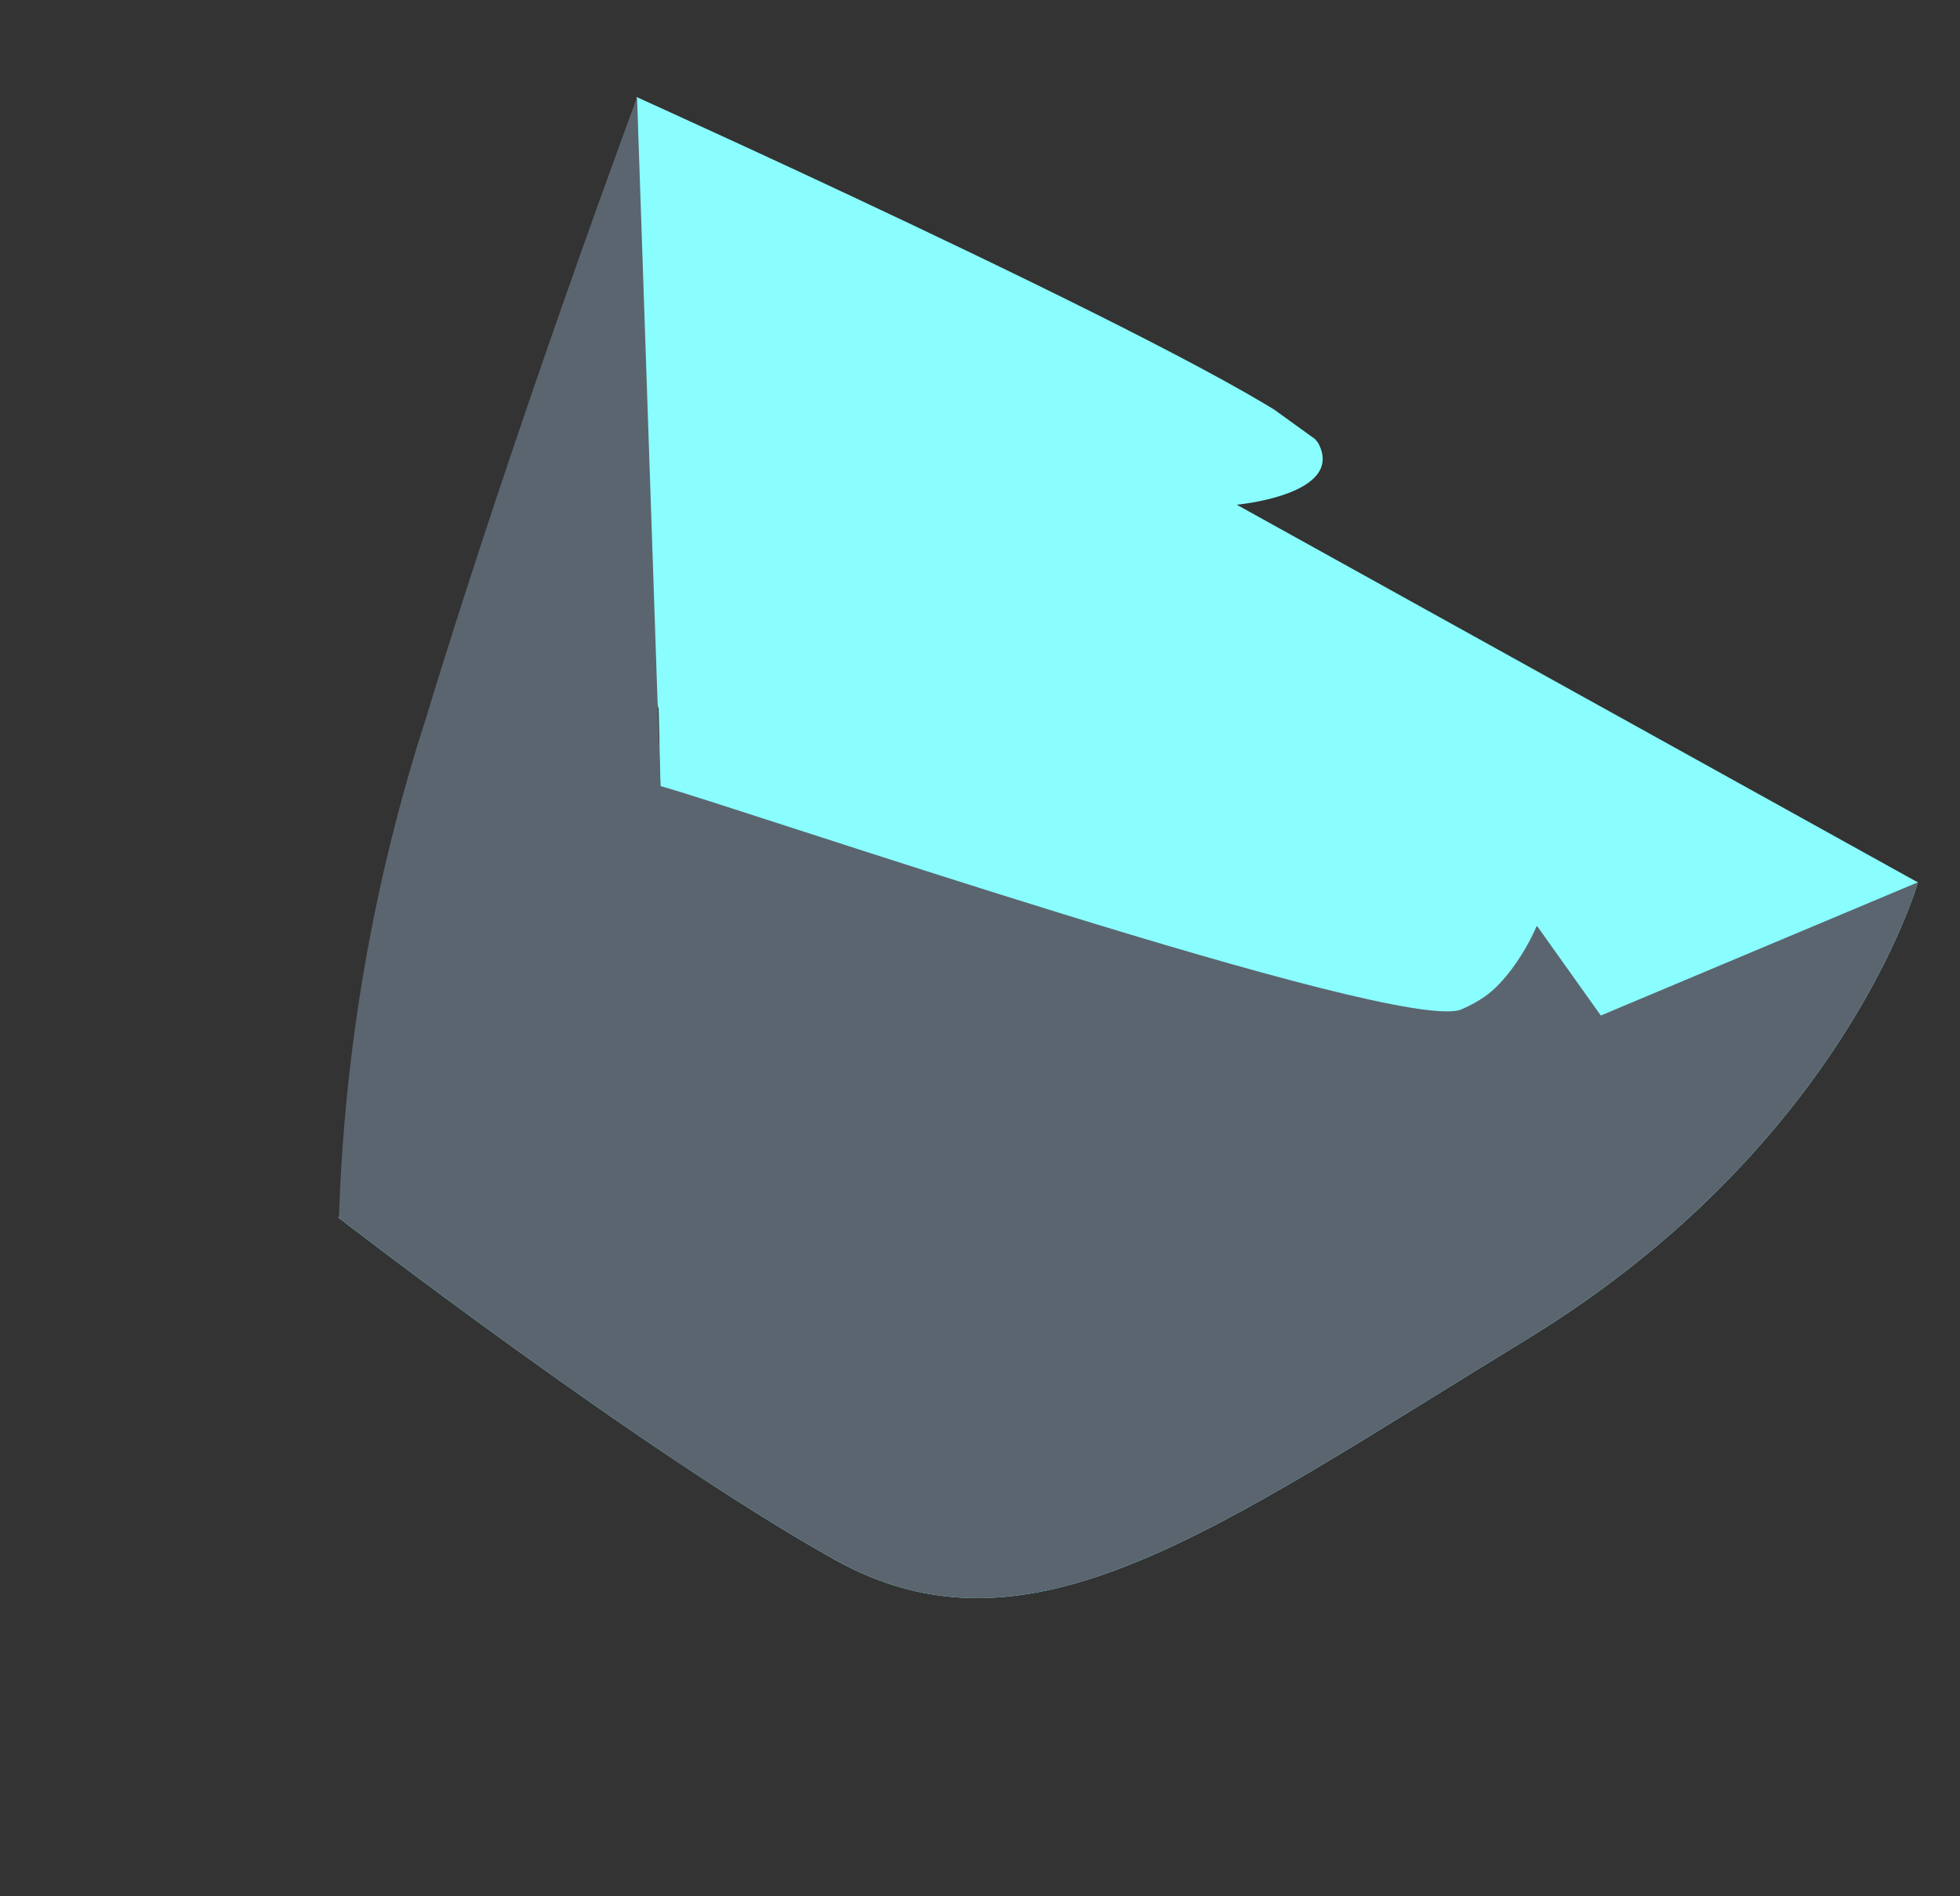
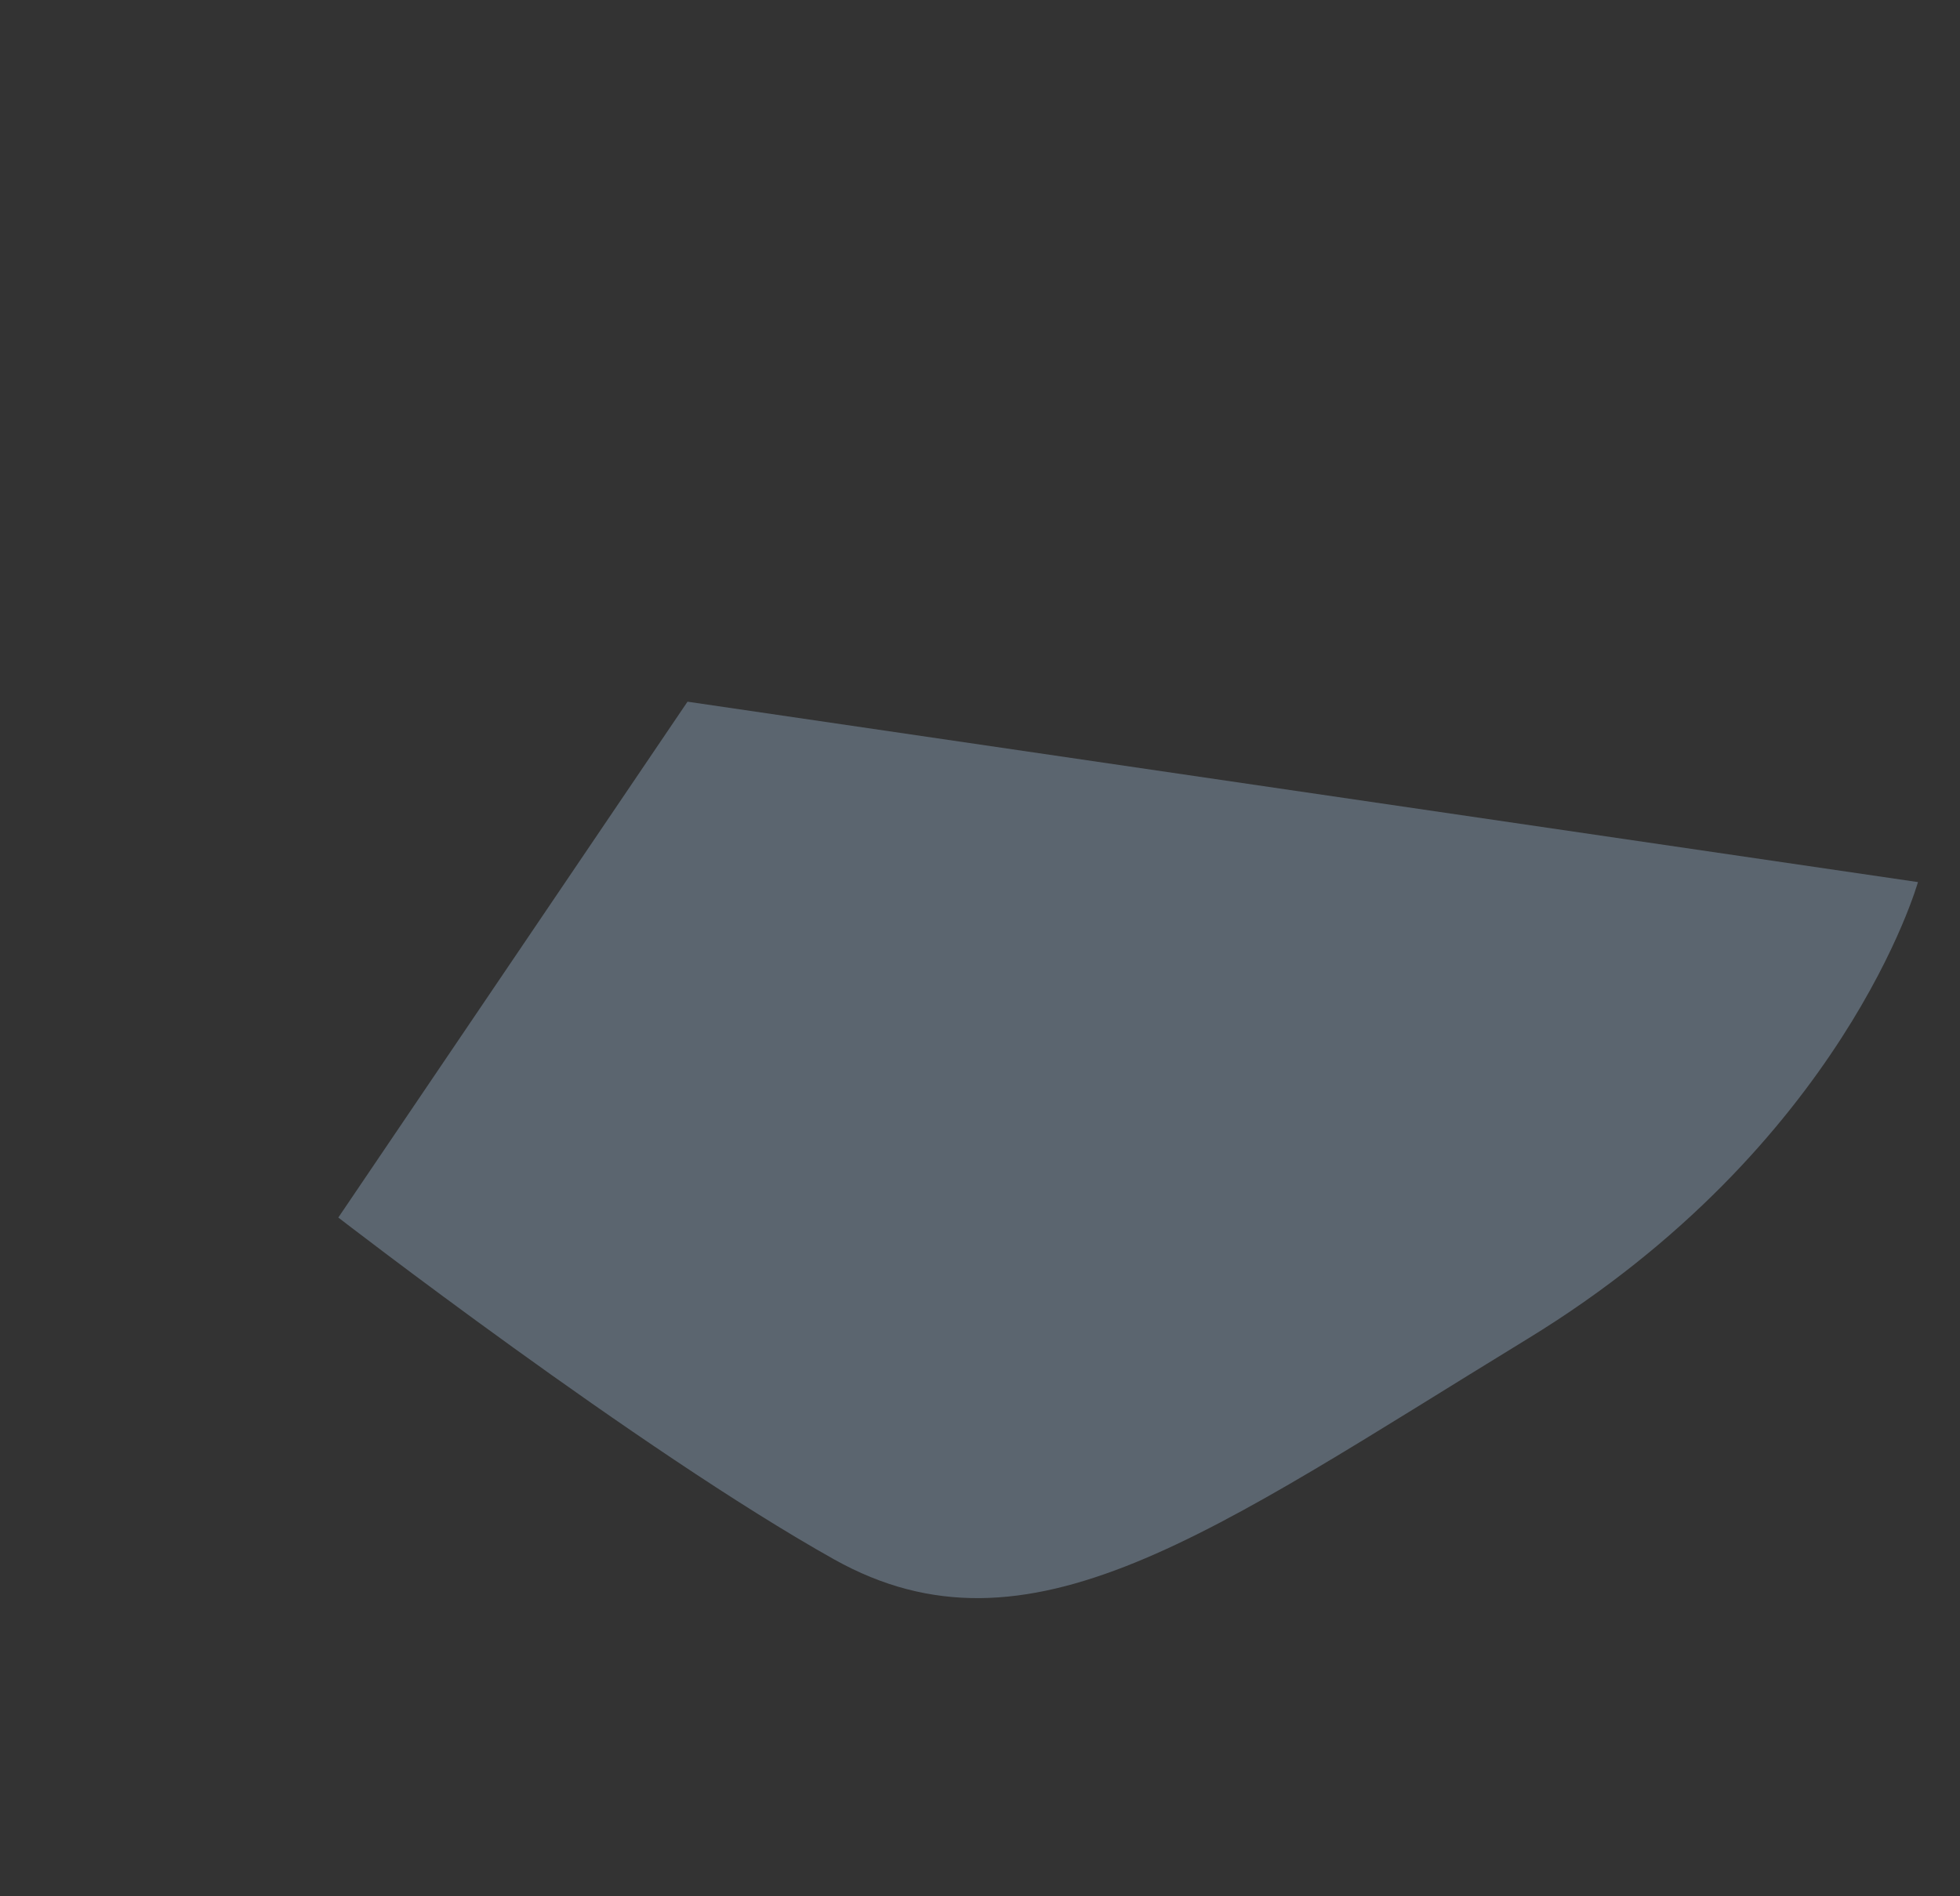
<svg xmlns="http://www.w3.org/2000/svg" width="31" height="30" viewBox="0 0 31 30" fill="none">
  <rect x="0" y="0" width="31" height="30" fill="#333333" stroke="none" />
  <g clip-path="url(#clip0_1_665)">
-     <path d="M30.335 13.955C30.335 13.955 29.17 18.119 24.159 21.182C19.149 24.245 16.271 26.393 13.194 24.671C10.118 22.948 5.351 19.262 5.351 19.262L10.874 11.101L30.335 13.955Z" fill="#8AFDFF" />
    <path d="M30.335 13.955C30.335 13.955 29.17 18.119 24.159 21.182C19.149 24.245 16.271 26.393 13.194 24.671C10.118 22.948 5.351 19.262 5.351 19.262L10.874 11.101L30.335 13.955Z" fill="#5B656F" />
-     <path d="M10.068 1.535C10.068 1.535 9.955 9.657 10.417 11.215L10.447 12.437C11.51 12.719 22.149 16.377 23.114 15.969C23.398 15.849 23.652 15.668 23.858 15.44C24.065 15.212 24.219 14.941 24.309 14.647L25.319 16.066L30.332 13.959L19.561 7.985C19.561 7.985 21.266 7.829 20.857 7.024C20.449 6.219 10.068 1.535 10.068 1.535Z" fill="#8AFDFF" />
-     <path d="M5.36 19.292C5.444 16.602 5.905 13.94 6.731 11.382C8.145 6.731 10.076 1.541 10.076 1.541L10.446 12.454L5.36 19.292Z" fill="#5B656F" />
    <path d="M23.105 15.98L20.278 20.817L25.31 16.077L24.301 14.659C24.301 14.659 23.867 15.72 23.105 15.98Z" fill="#5B656F" />
  </g>
  <defs>
    <clipPath id="clip0_1_665">
      <rect width="24.187" height="19.095" fill="white" transform="translate(11.175) rotate(35.821)" />
    </clipPath>
  </defs>
</svg>